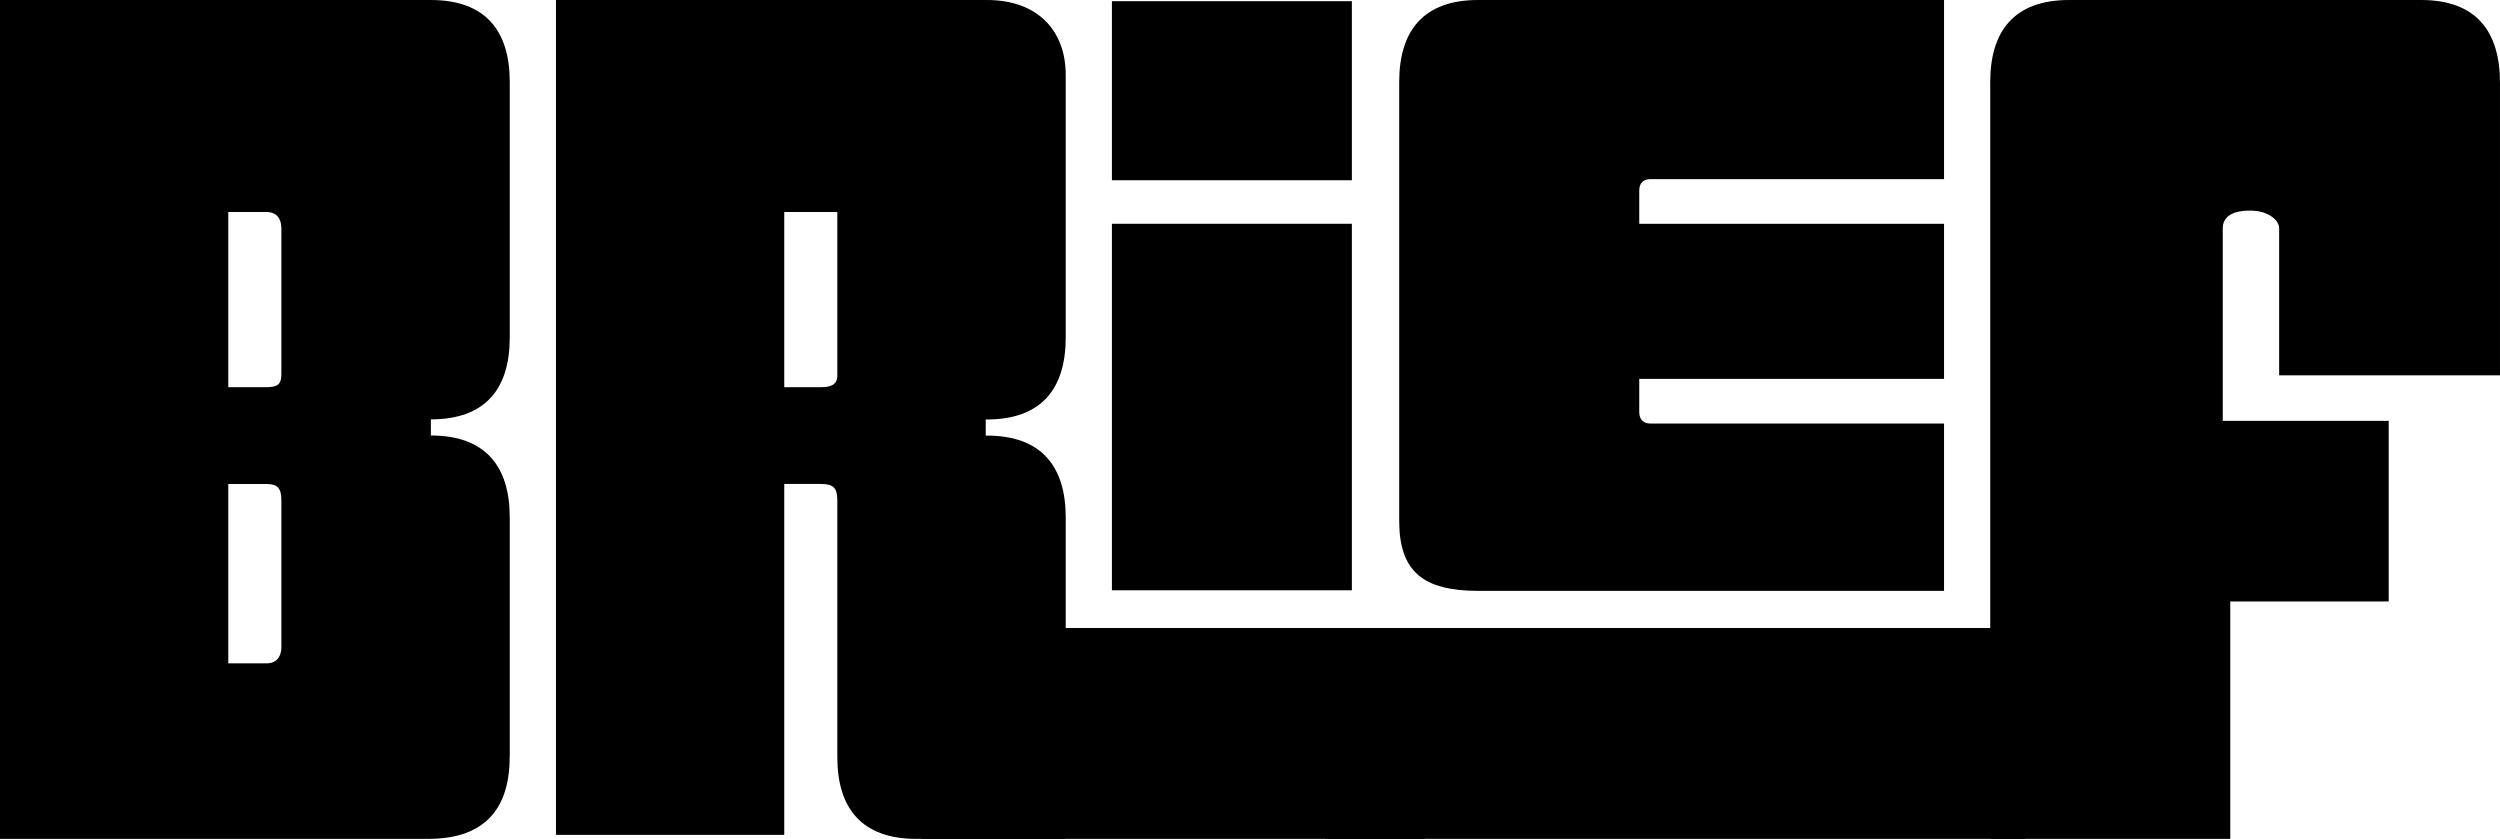
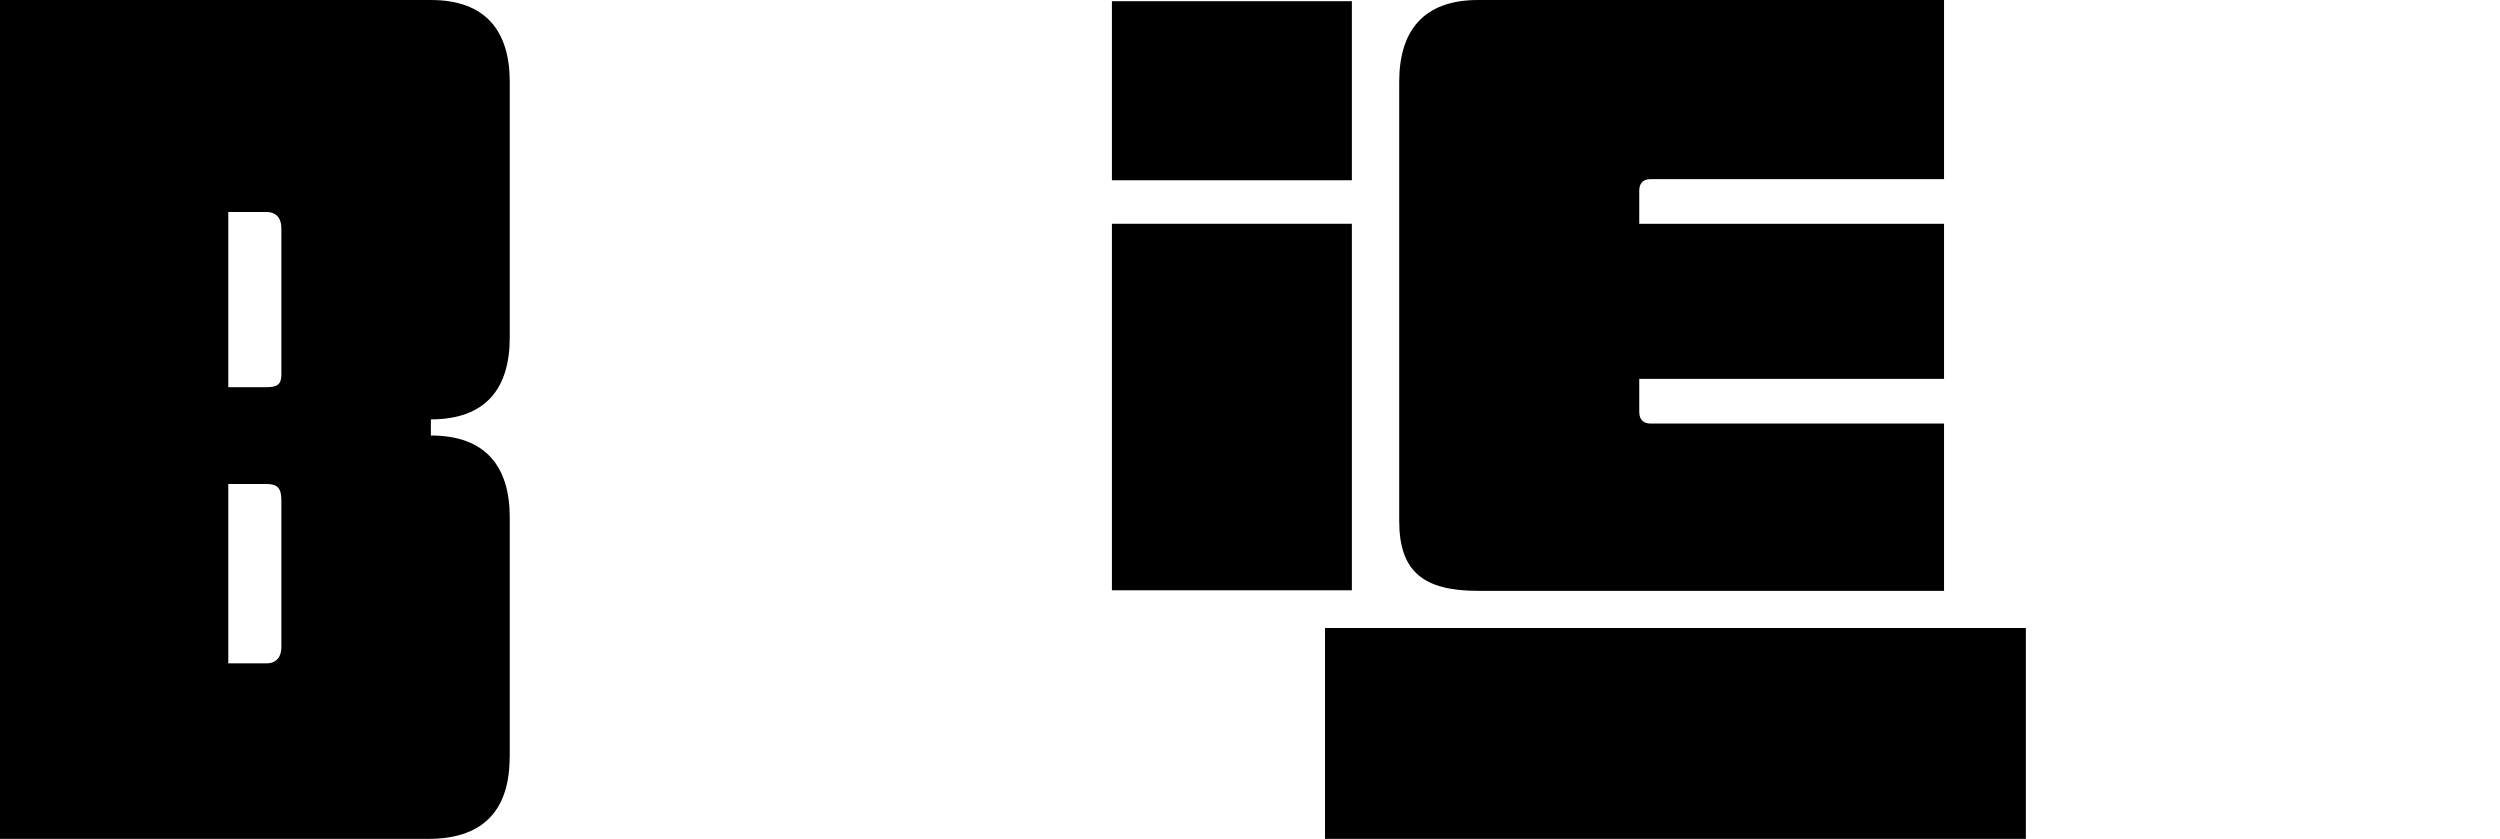
<svg xmlns="http://www.w3.org/2000/svg" width="301" height="101" viewBox="0 0 301 101" fill="none">
  <g clip-path="url(#clip0_354_1414)">
-     <path d="M239.625 101V9.854C239.625 3.745 242.511 0 249.122 0H291.502C298.113 0 300.999 3.745 300.999 9.987V45.189H274.409V27.465C274.409 26.629 273.281 25.392 271.014 25.359C268.095 25.314 267.62 26.629 267.62 27.465V50.673H287.599V72.42H268.526V101H239.625Z" fill="black" />
-     <path d="M100.814 25.526H94.424V46.615H98.891C99.996 46.615 100.814 46.337 100.814 45.233V25.526ZM98.891 58.264H94.424V100.521H66.938V0H118.814C125.006 0 128.312 3.745 128.312 9.018V40.652C128.312 46.76 125.426 50.506 118.814 50.506H118.682V52.445H118.814C125.415 52.445 128.312 56.19 128.312 62.288V101H110.312C103.7 101 100.814 97.255 100.814 91.157V60.214C100.814 58.687 100.262 58.275 98.891 58.275" fill="black" />
    <path d="M133.875 71.071H162.765V26.942H133.875V71.071ZM133.875 21.703H162.765V0.145H133.875V21.714V21.703Z" fill="black" />
    <path d="M234.063 0V21.569H198.737C197.908 21.569 197.366 21.981 197.366 22.951V26.942H234.063V45.612H197.366V49.603C197.366 50.572 197.919 50.996 198.737 50.996H234.063V71.138H177.962C171.351 71.138 168.465 68.808 168.465 62.711V9.854C168.465 3.745 171.351 0 177.962 0H234.063ZM243.914 101H159.531V75.608H243.914V101Z" fill="black" />
    <path d="M27.486 58.264V79.866H32.086C33.324 79.866 33.877 79.03 33.877 77.926V60.214C33.877 58.687 33.324 58.275 32.086 58.275H27.486V58.264ZM33.877 27.465C33.877 26.351 33.324 25.526 32.086 25.526H27.486V46.615H32.086C33.324 46.615 33.877 46.337 33.877 45.088V27.465ZM61.363 91.146C61.363 98.08 57.648 101 51.589 101H0V0H51.877C58.477 0 61.374 3.745 61.374 9.854V40.652C61.374 46.76 58.489 50.494 51.877 50.494V52.434C58.477 52.434 61.374 56.179 61.374 62.288V91.146H61.363Z" fill="black" />
-     <path d="M171.532 75.608H111.031V101H171.532V75.608Z" fill="black" />
  </g>
  <defs>
    <clipPath id="clip0_354_1414">
      <rect width="301" height="101" fill="white" />
    </clipPath>
  </defs>
</svg>